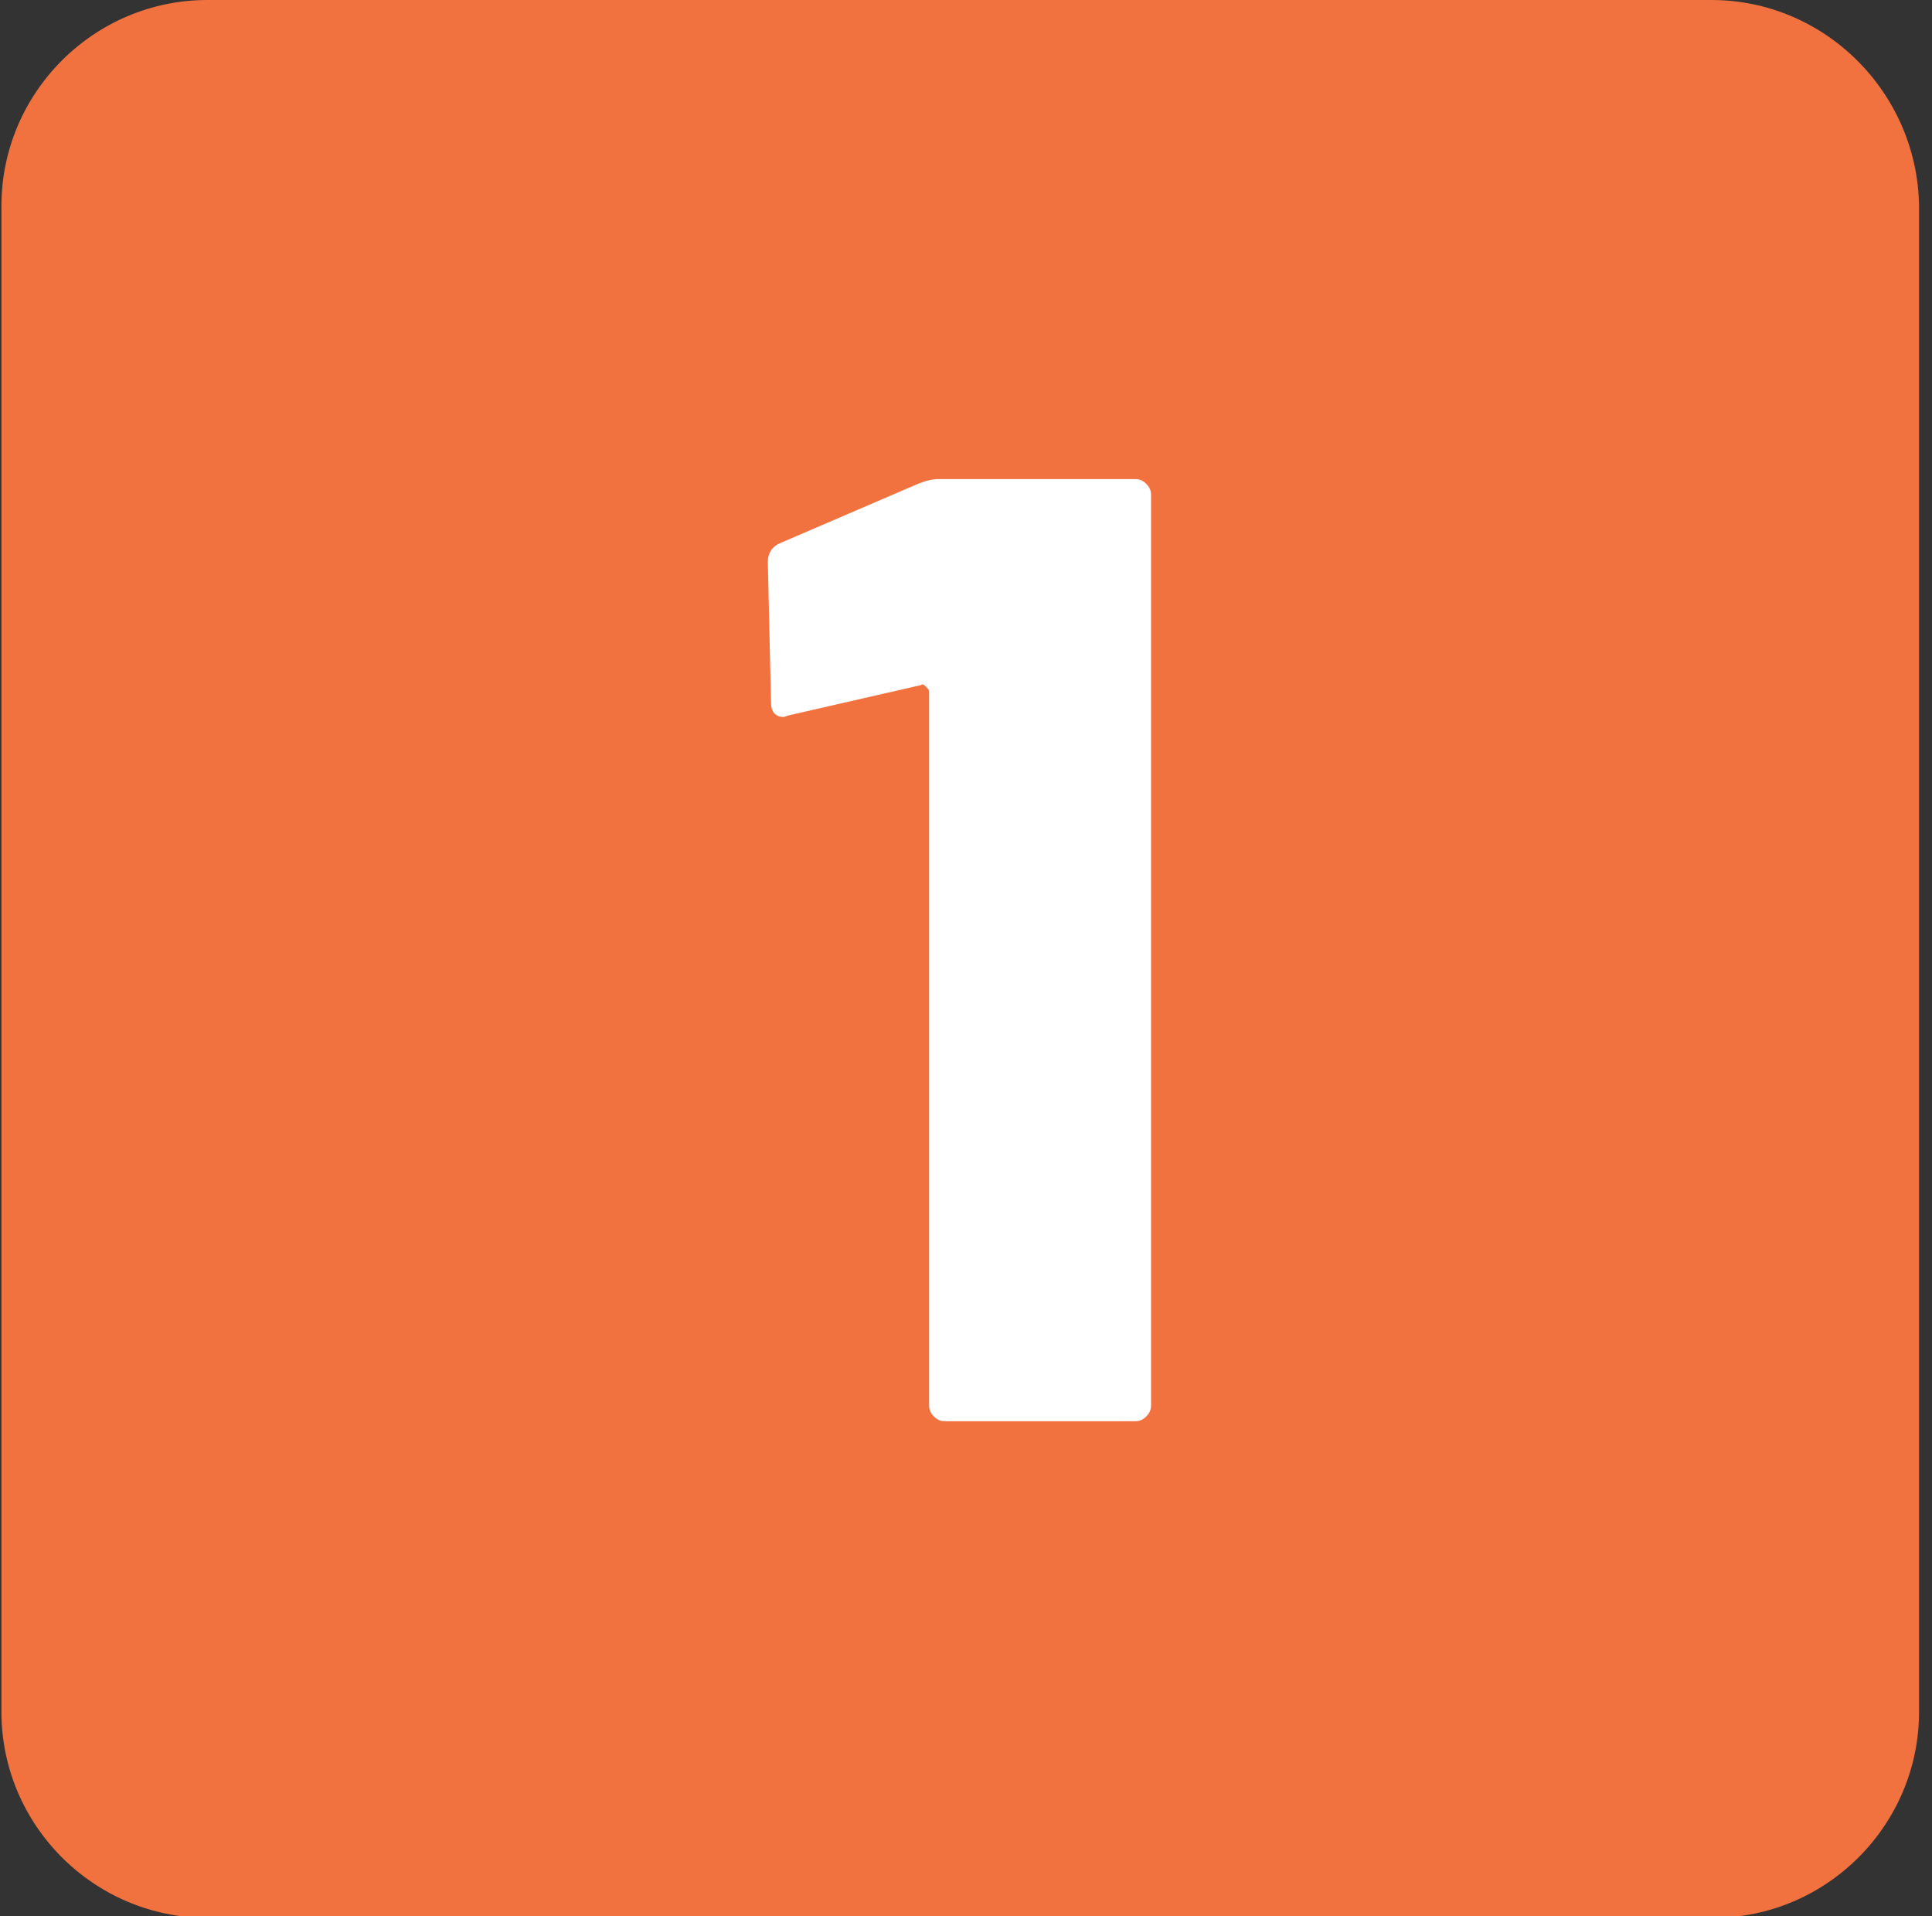
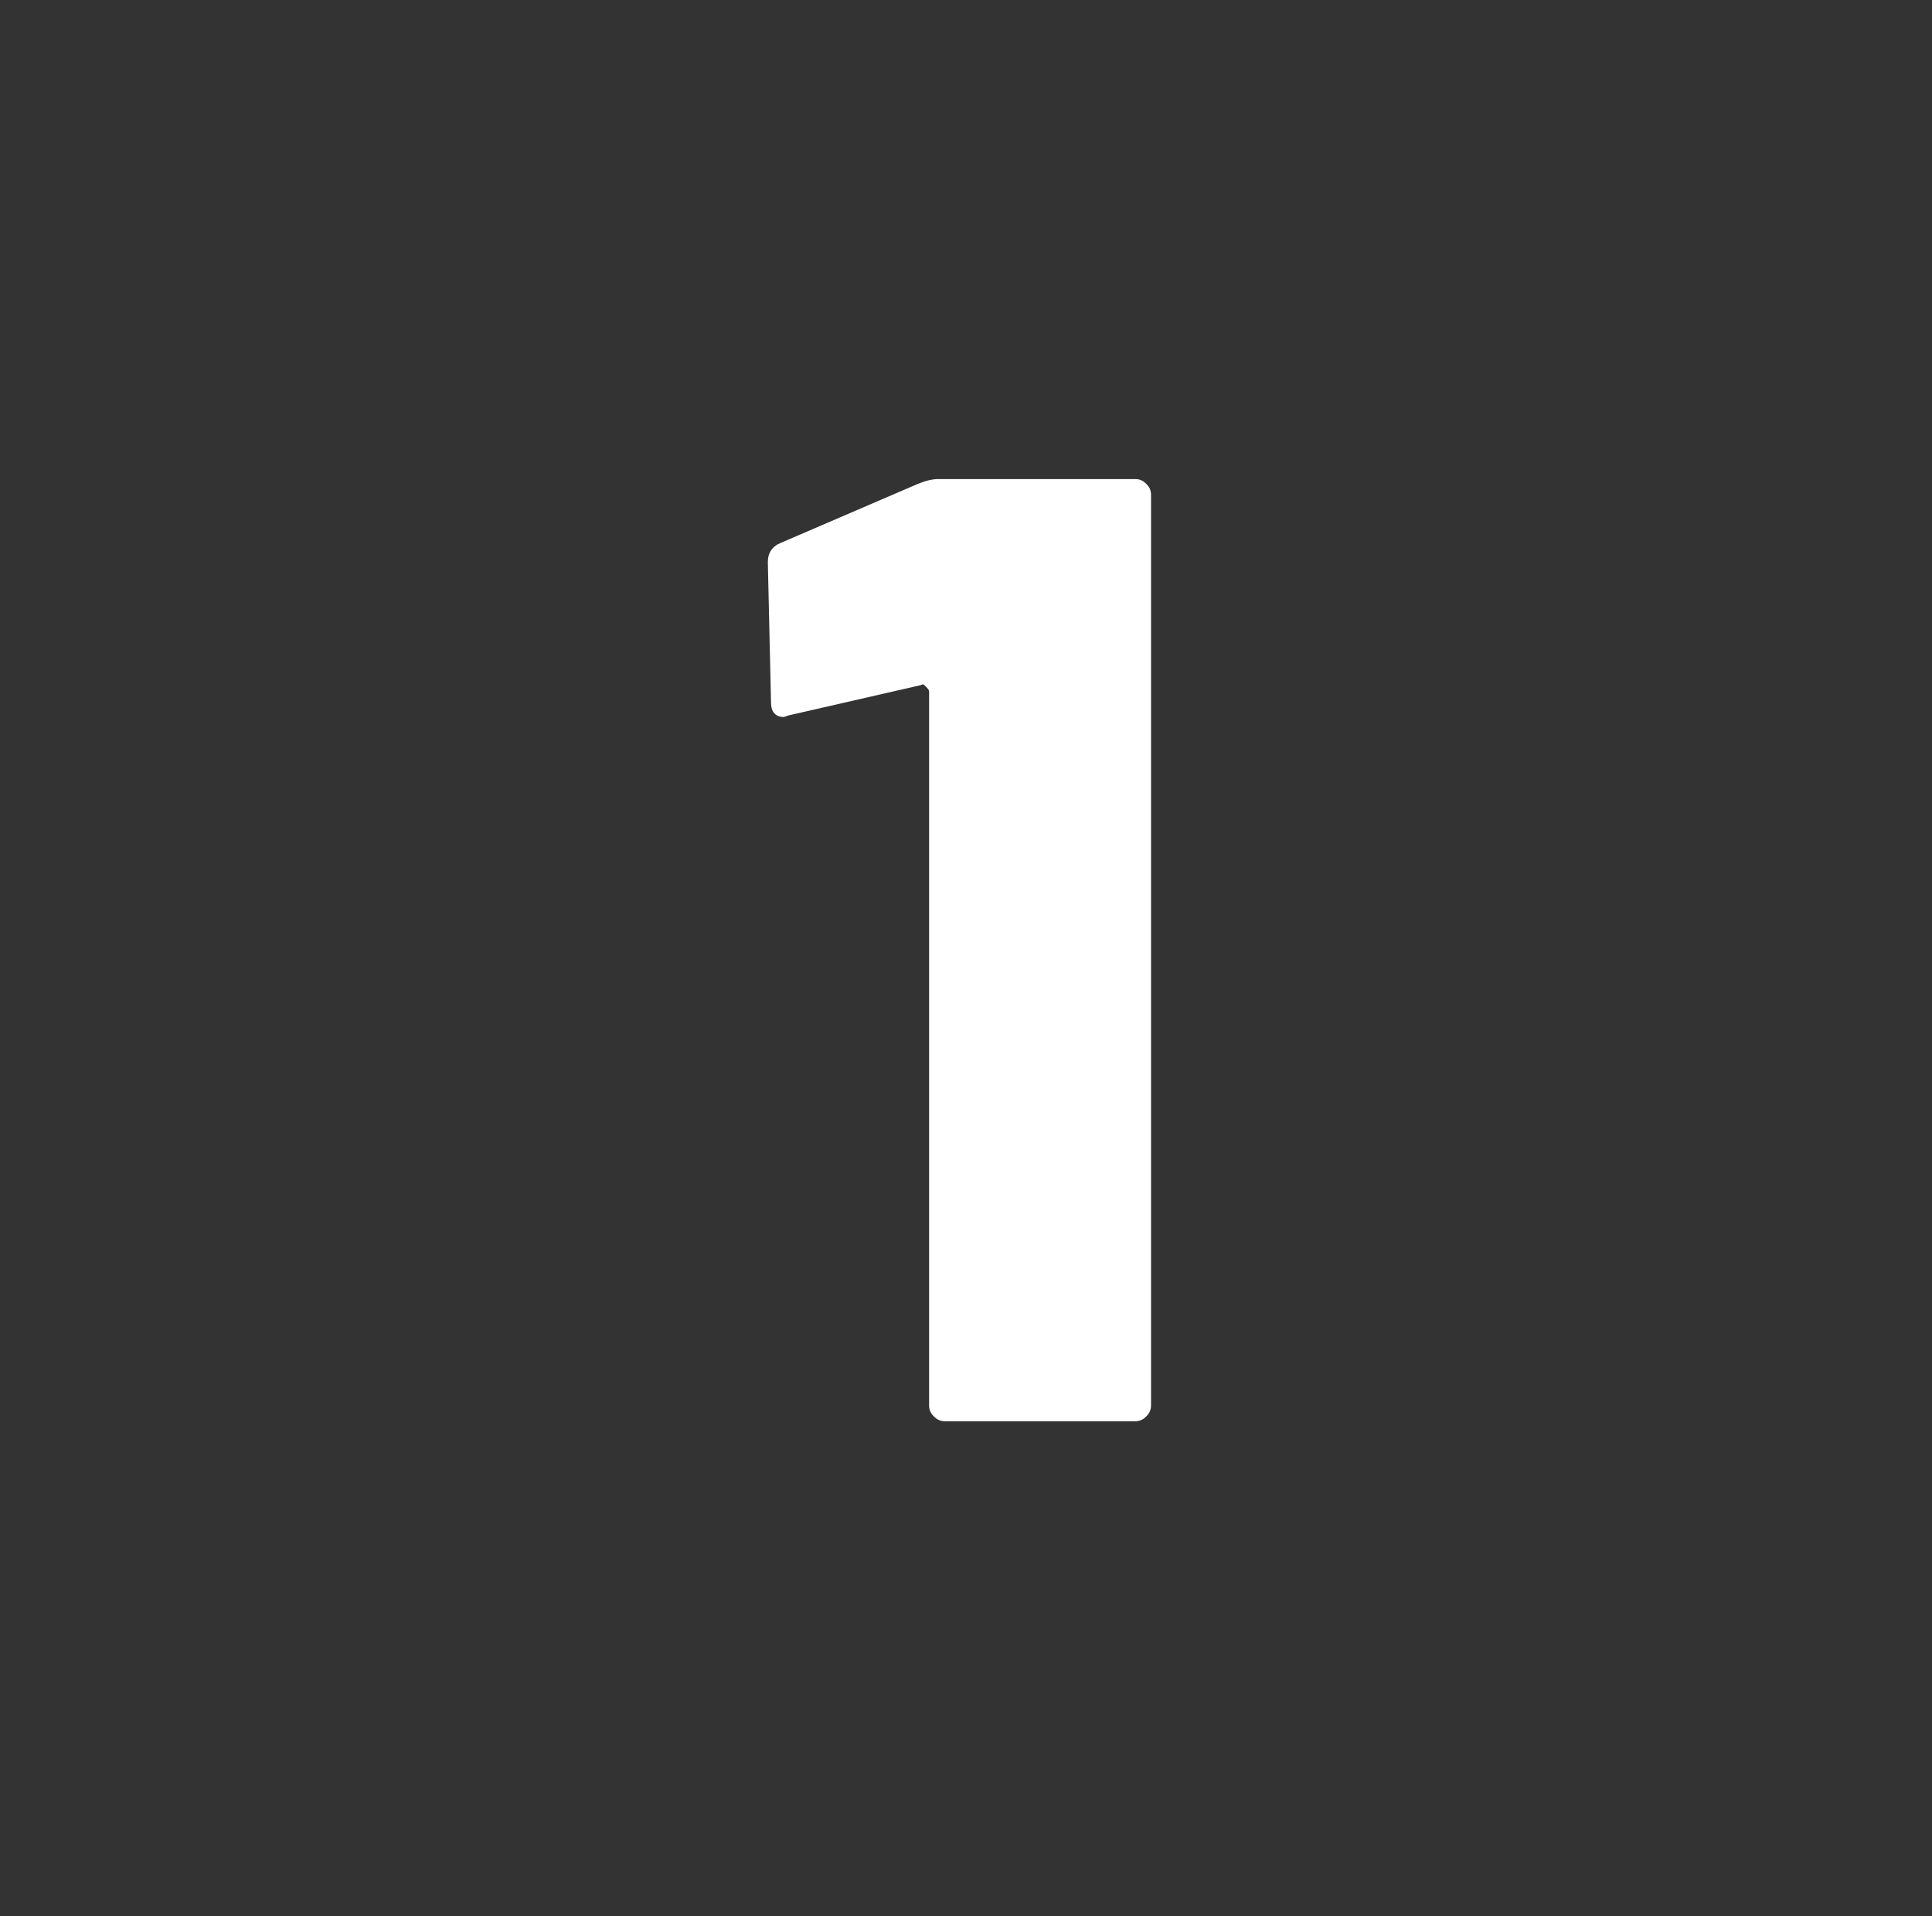
<svg xmlns="http://www.w3.org/2000/svg" version="1.1" id="Layer_1" x="0px" y="0px" viewBox="0 0 121 120" style="enable-background:new 0 0 121 120;" xml:space="preserve">
  <rect x="0" y="0" width="121" height="120" fill="#333333" stroke="none" />
  <style type="text/css">
	.st0{fill-rule:evenodd;clip-rule:evenodd;fill:#F1713F;}
	.st1{fill:#FFFFFF;}
</style>
  <g id="Page-1">
    <g id="Proof-2.0" transform="translate(-156, -6038)">
      <g id="Step-1" transform="translate(156.089, 6038)">
-         <path id="Fill-1" class="st0" d="M107.1,0H12.9C5.8,0,0,5.8,0,12.9v94.3c0,7.1,5.8,12.9,12.9,12.9h94.3c7.1,0,12.9-5.8,12.9-12.9     V12.9C120,5.8,114.2,0,107.1,0" />
        <path id="_x31_" class="st1" d="M71,89c0.3,0,0.5-0.1,0.7-0.3c0.2-0.2,0.3-0.4,0.3-0.7l0,0V31c0-0.3-0.1-0.5-0.3-0.7     C71.5,30.1,71.3,30,71,30l0,0H58.7c-0.4,0-0.8,0.1-1.3,0.3l0,0L48.8,34c-0.5,0.2-0.8,0.6-0.8,1.2l0,0l0.2,8.8     c0,0.6,0.3,0.9,0.8,0.9l0,0l0.3-0.1l8.3-1.9c0.1-0.1,0.2,0,0.3,0.1c0.1,0.1,0.2,0.2,0.2,0.3l0,0V88c0,0.3,0.1,0.5,0.3,0.7     c0.2,0.2,0.4,0.3,0.7,0.3l0,0H71z" />
      </g>
    </g>
  </g>
</svg>